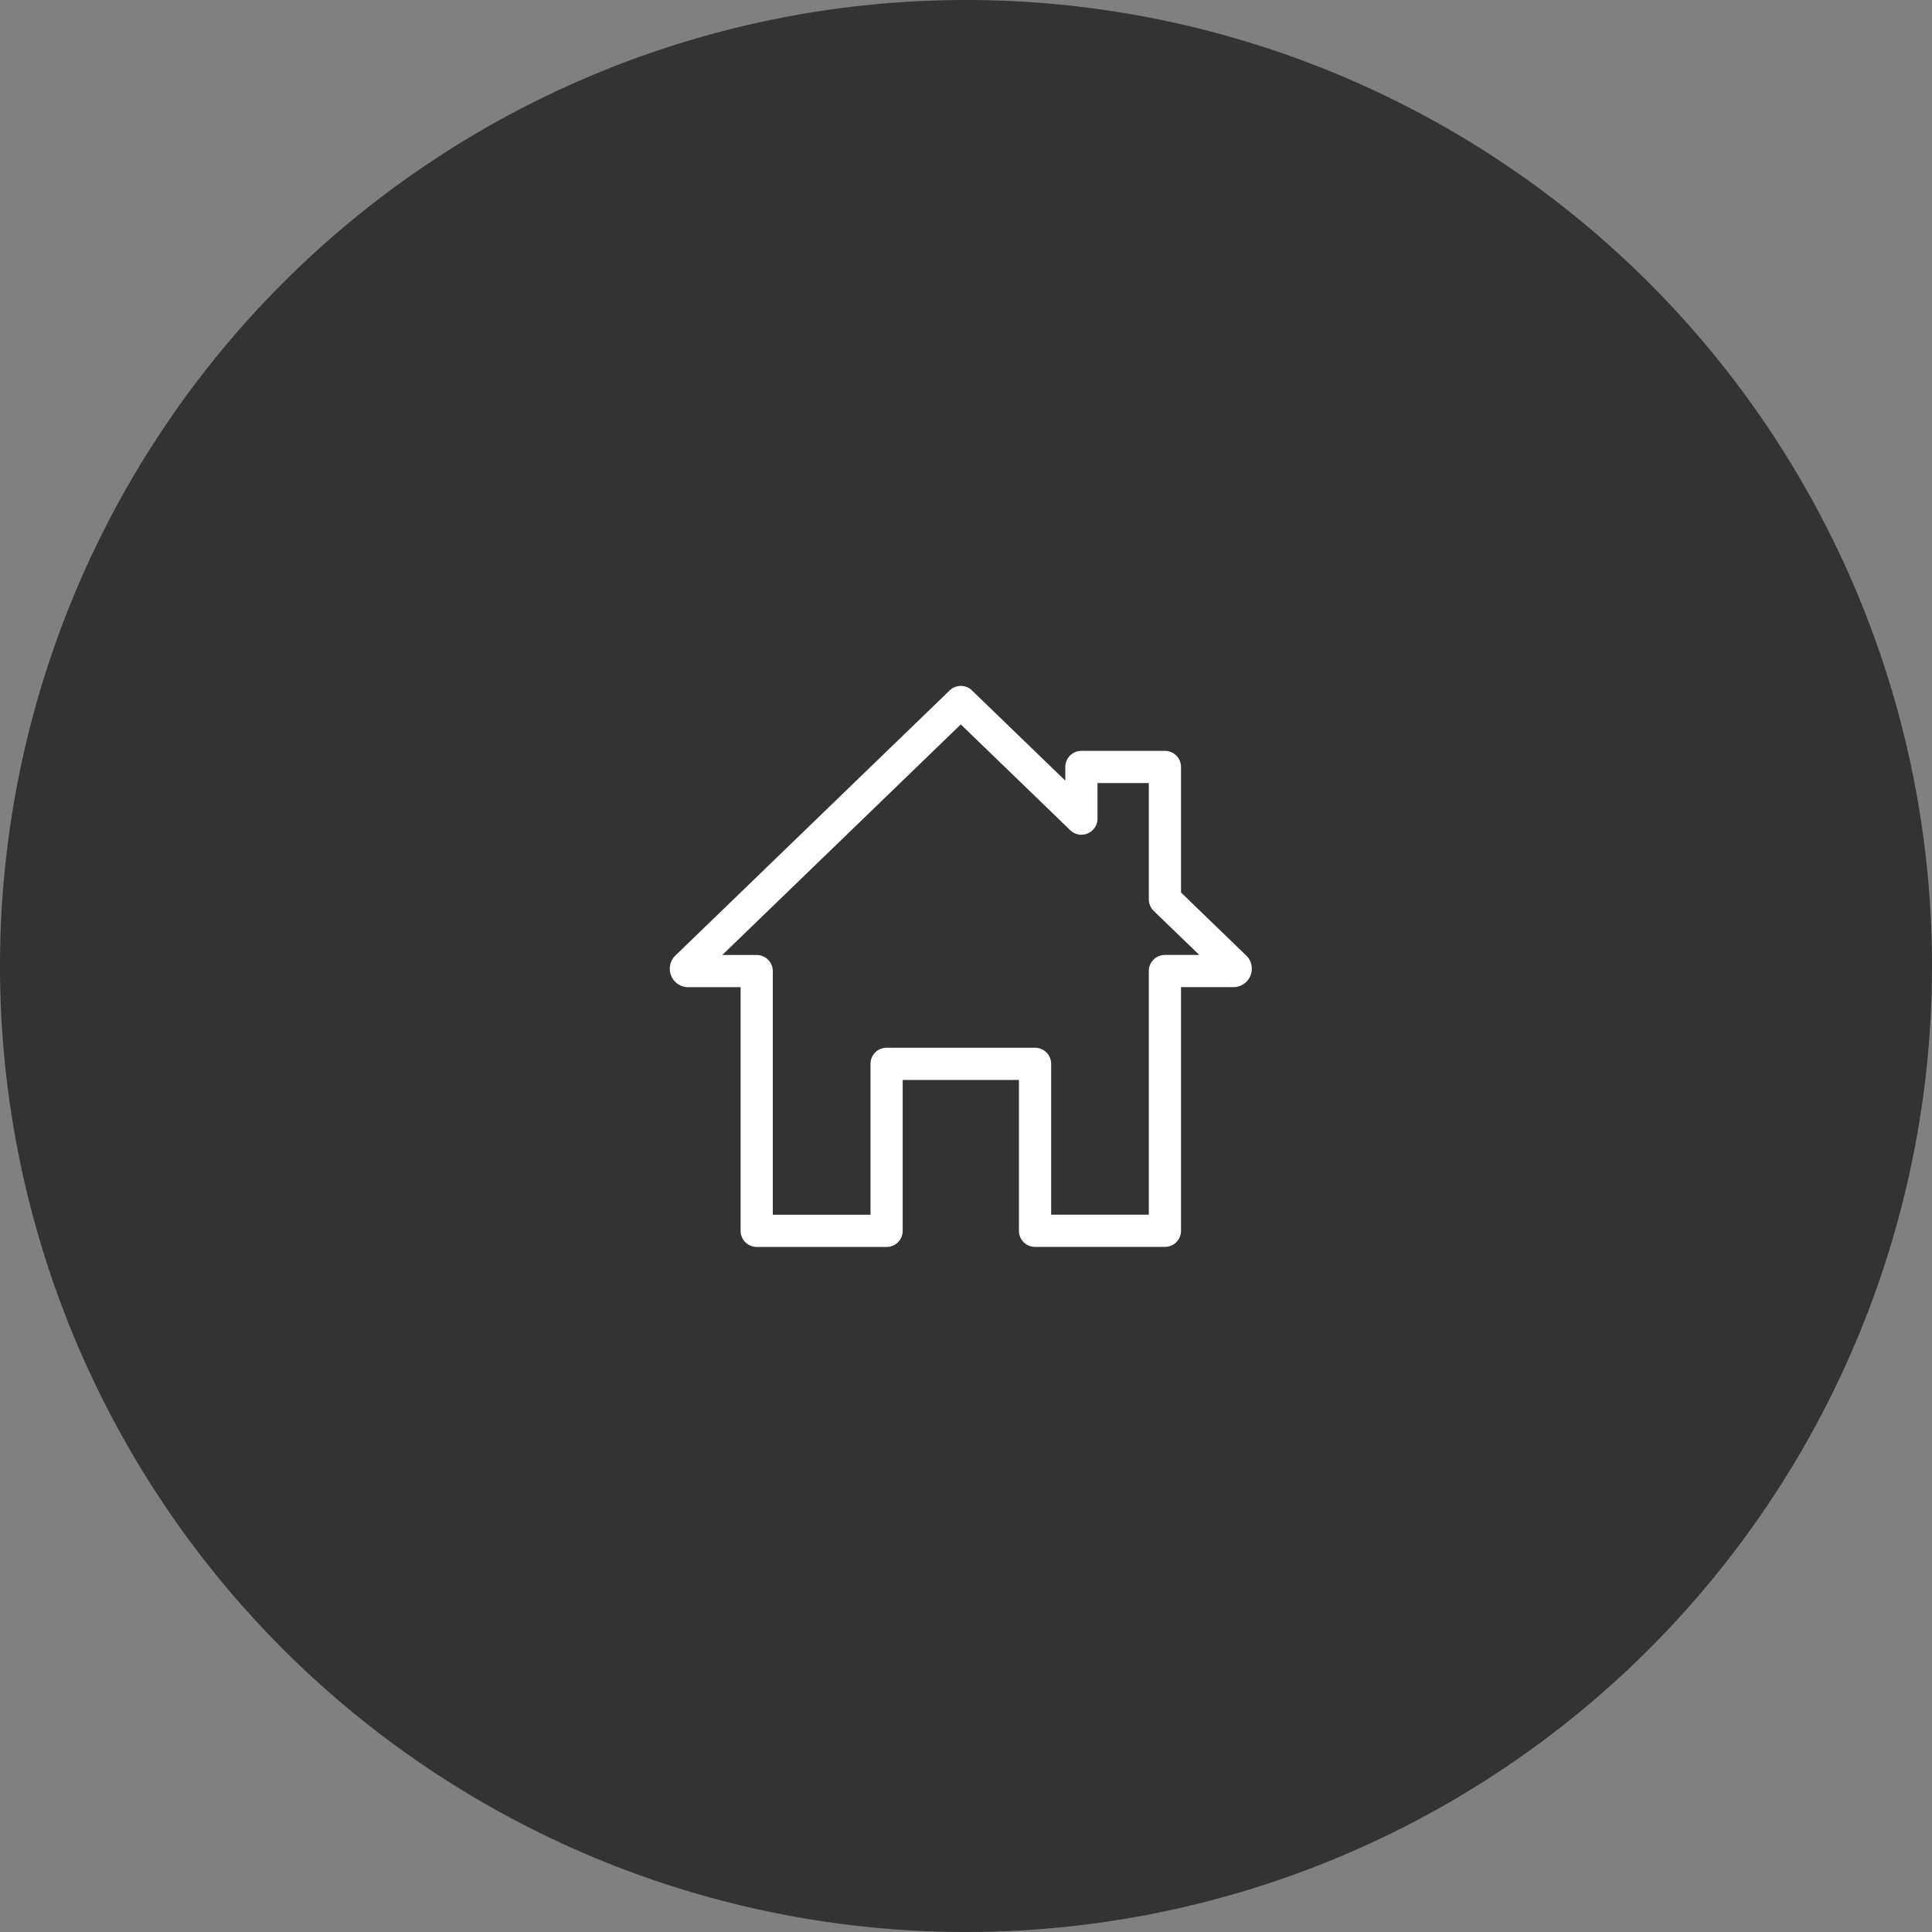
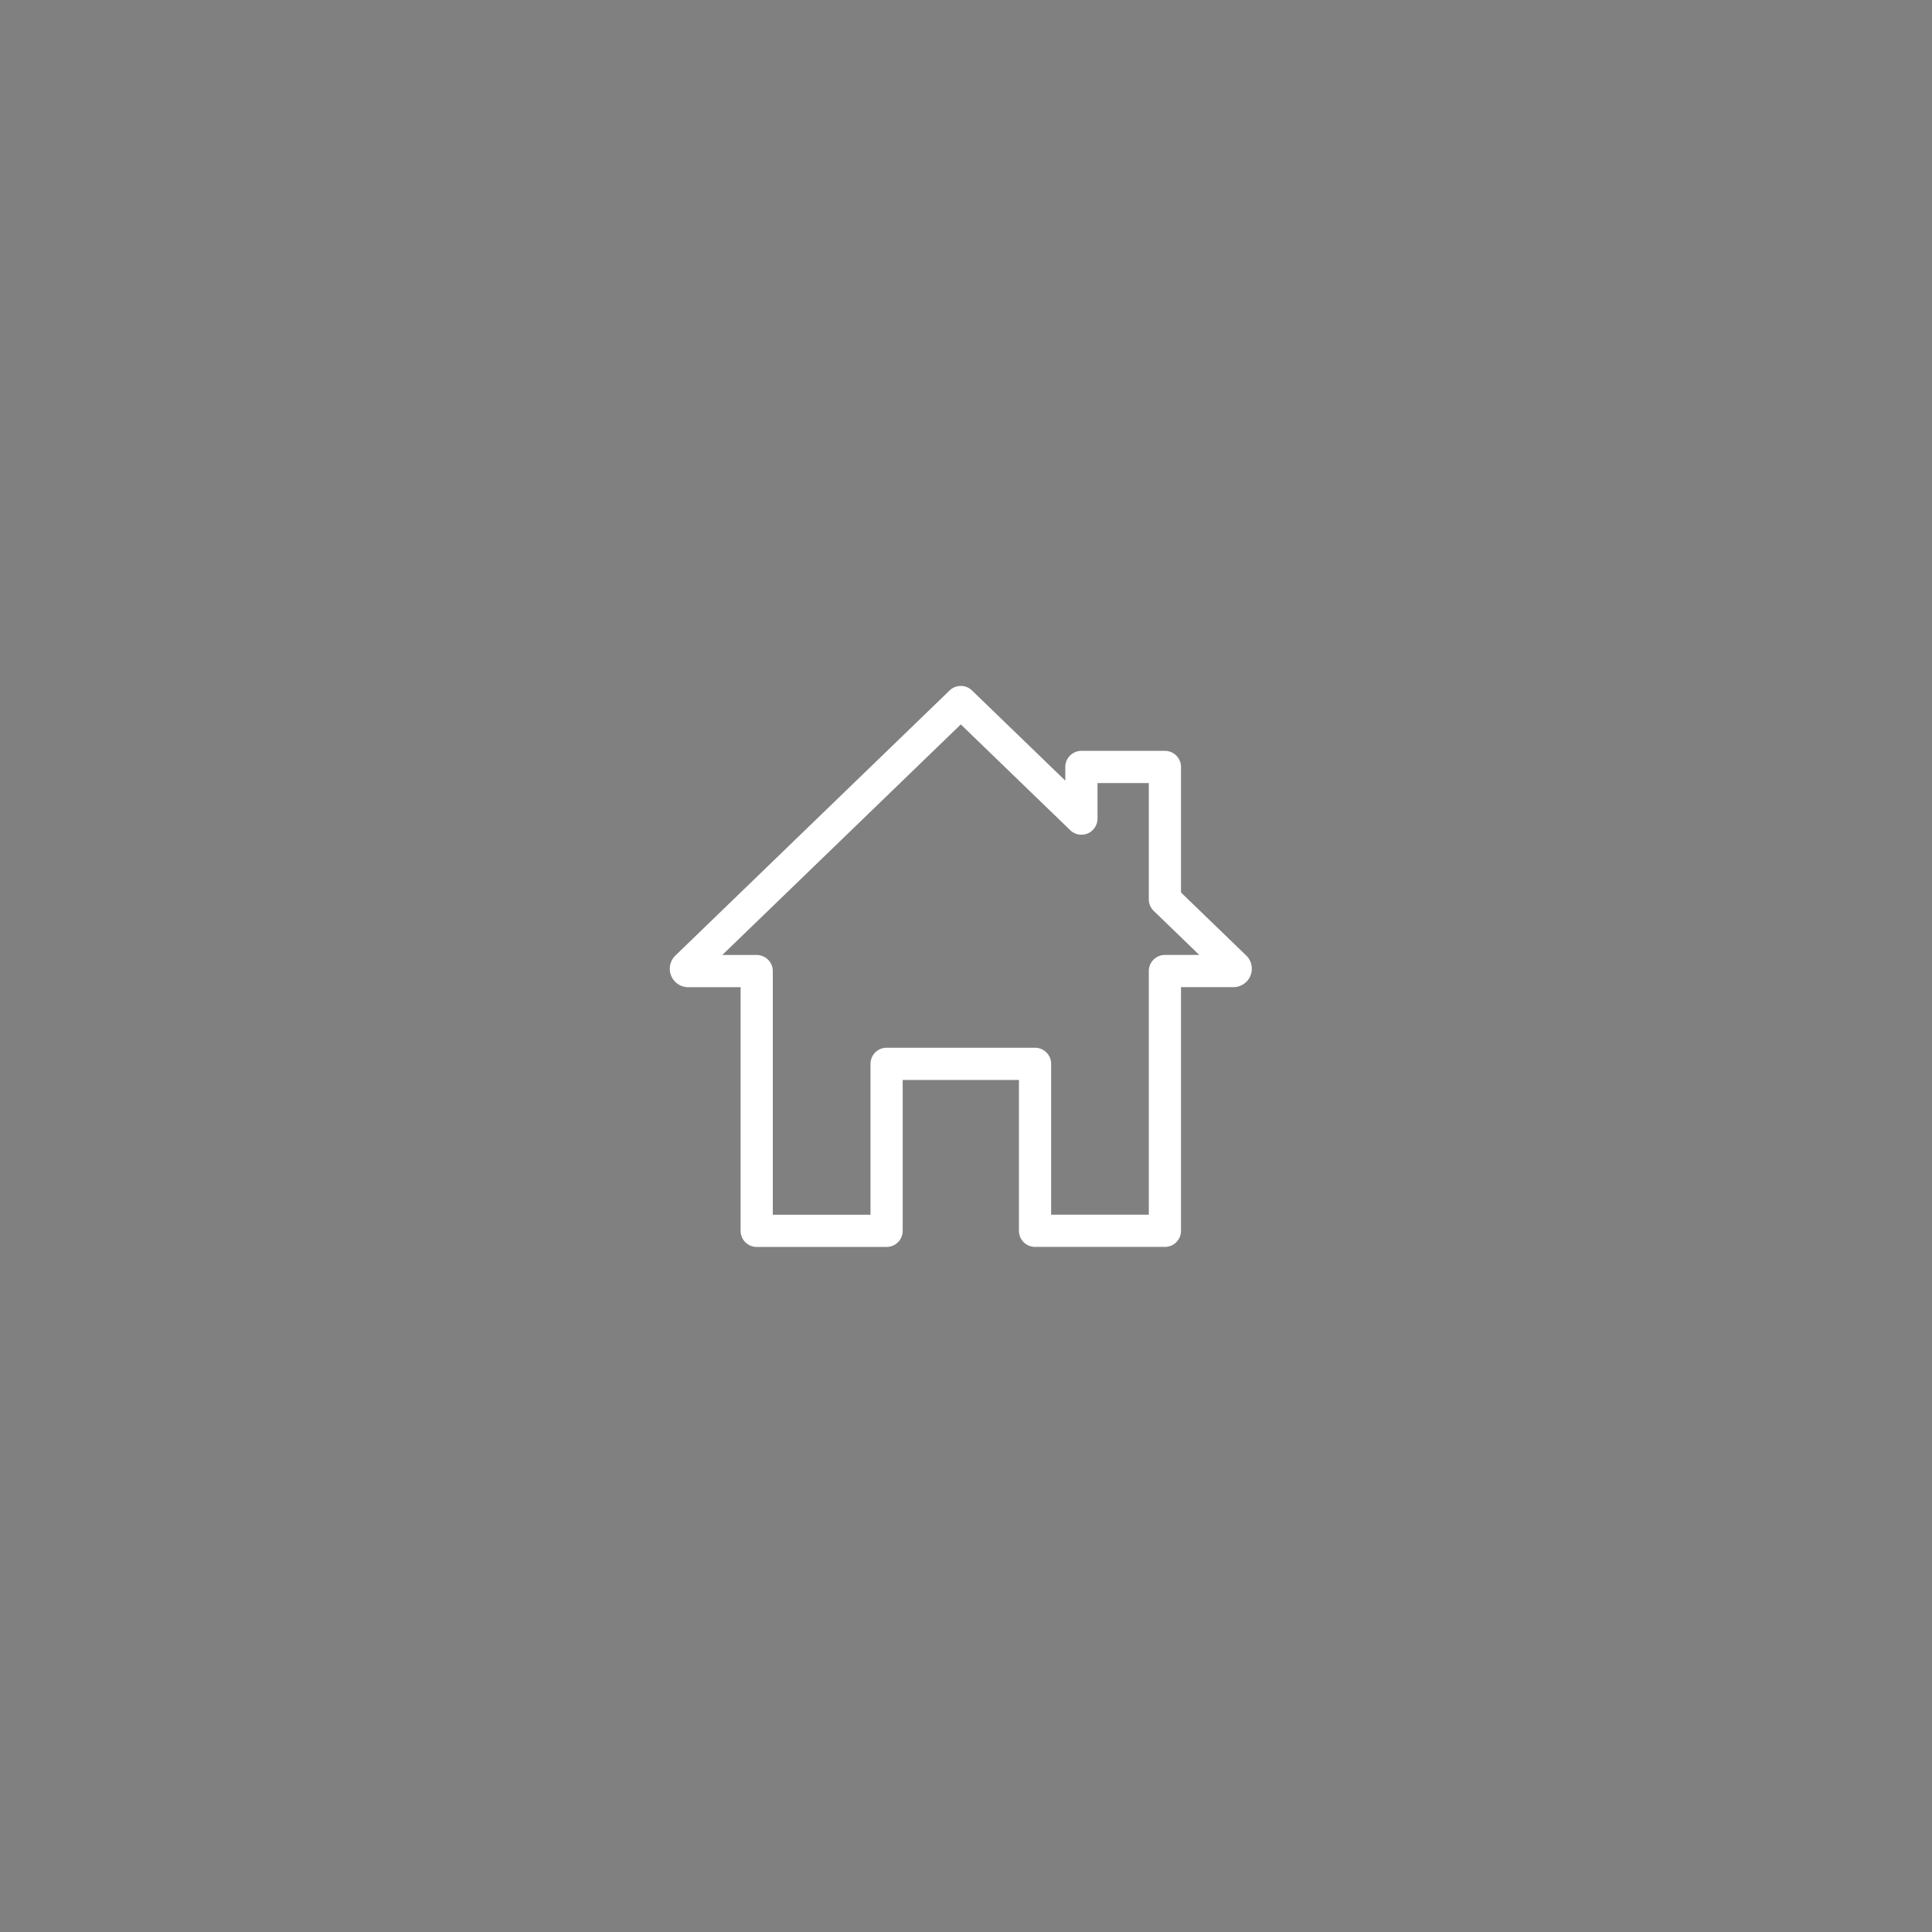
<svg xmlns="http://www.w3.org/2000/svg" id="グループ_6469" data-name="グループ 6469" width="90" height="90" viewBox="0 0 90 90">
  <rect x="0" y="0" width="90" height="90" fill="#808080" stroke="none" />
-   <path id="パス_125" data-name="パス 125" d="M45,0A45,45,0,1,1,0,45,45,45,0,0,1,45,0Z" fill="#333" />
  <path id="layer1" d="M24.682,14.191l3.265,3.155a.108.108,0,0,1-.075.186h-3.19v12.1H18.632V21.855H11.717v7.779H5.666v-12.1H2.476a.108.108,0,0,1-.075-.186L15.174,5l5.618,5.431V8.025h3.89Z" transform="translate(29.584 27.703)" fill="none" stroke="#fff" stroke-linecap="round" stroke-linejoin="round" stroke-miterlimit="10" stroke-width="1.5" />
</svg>